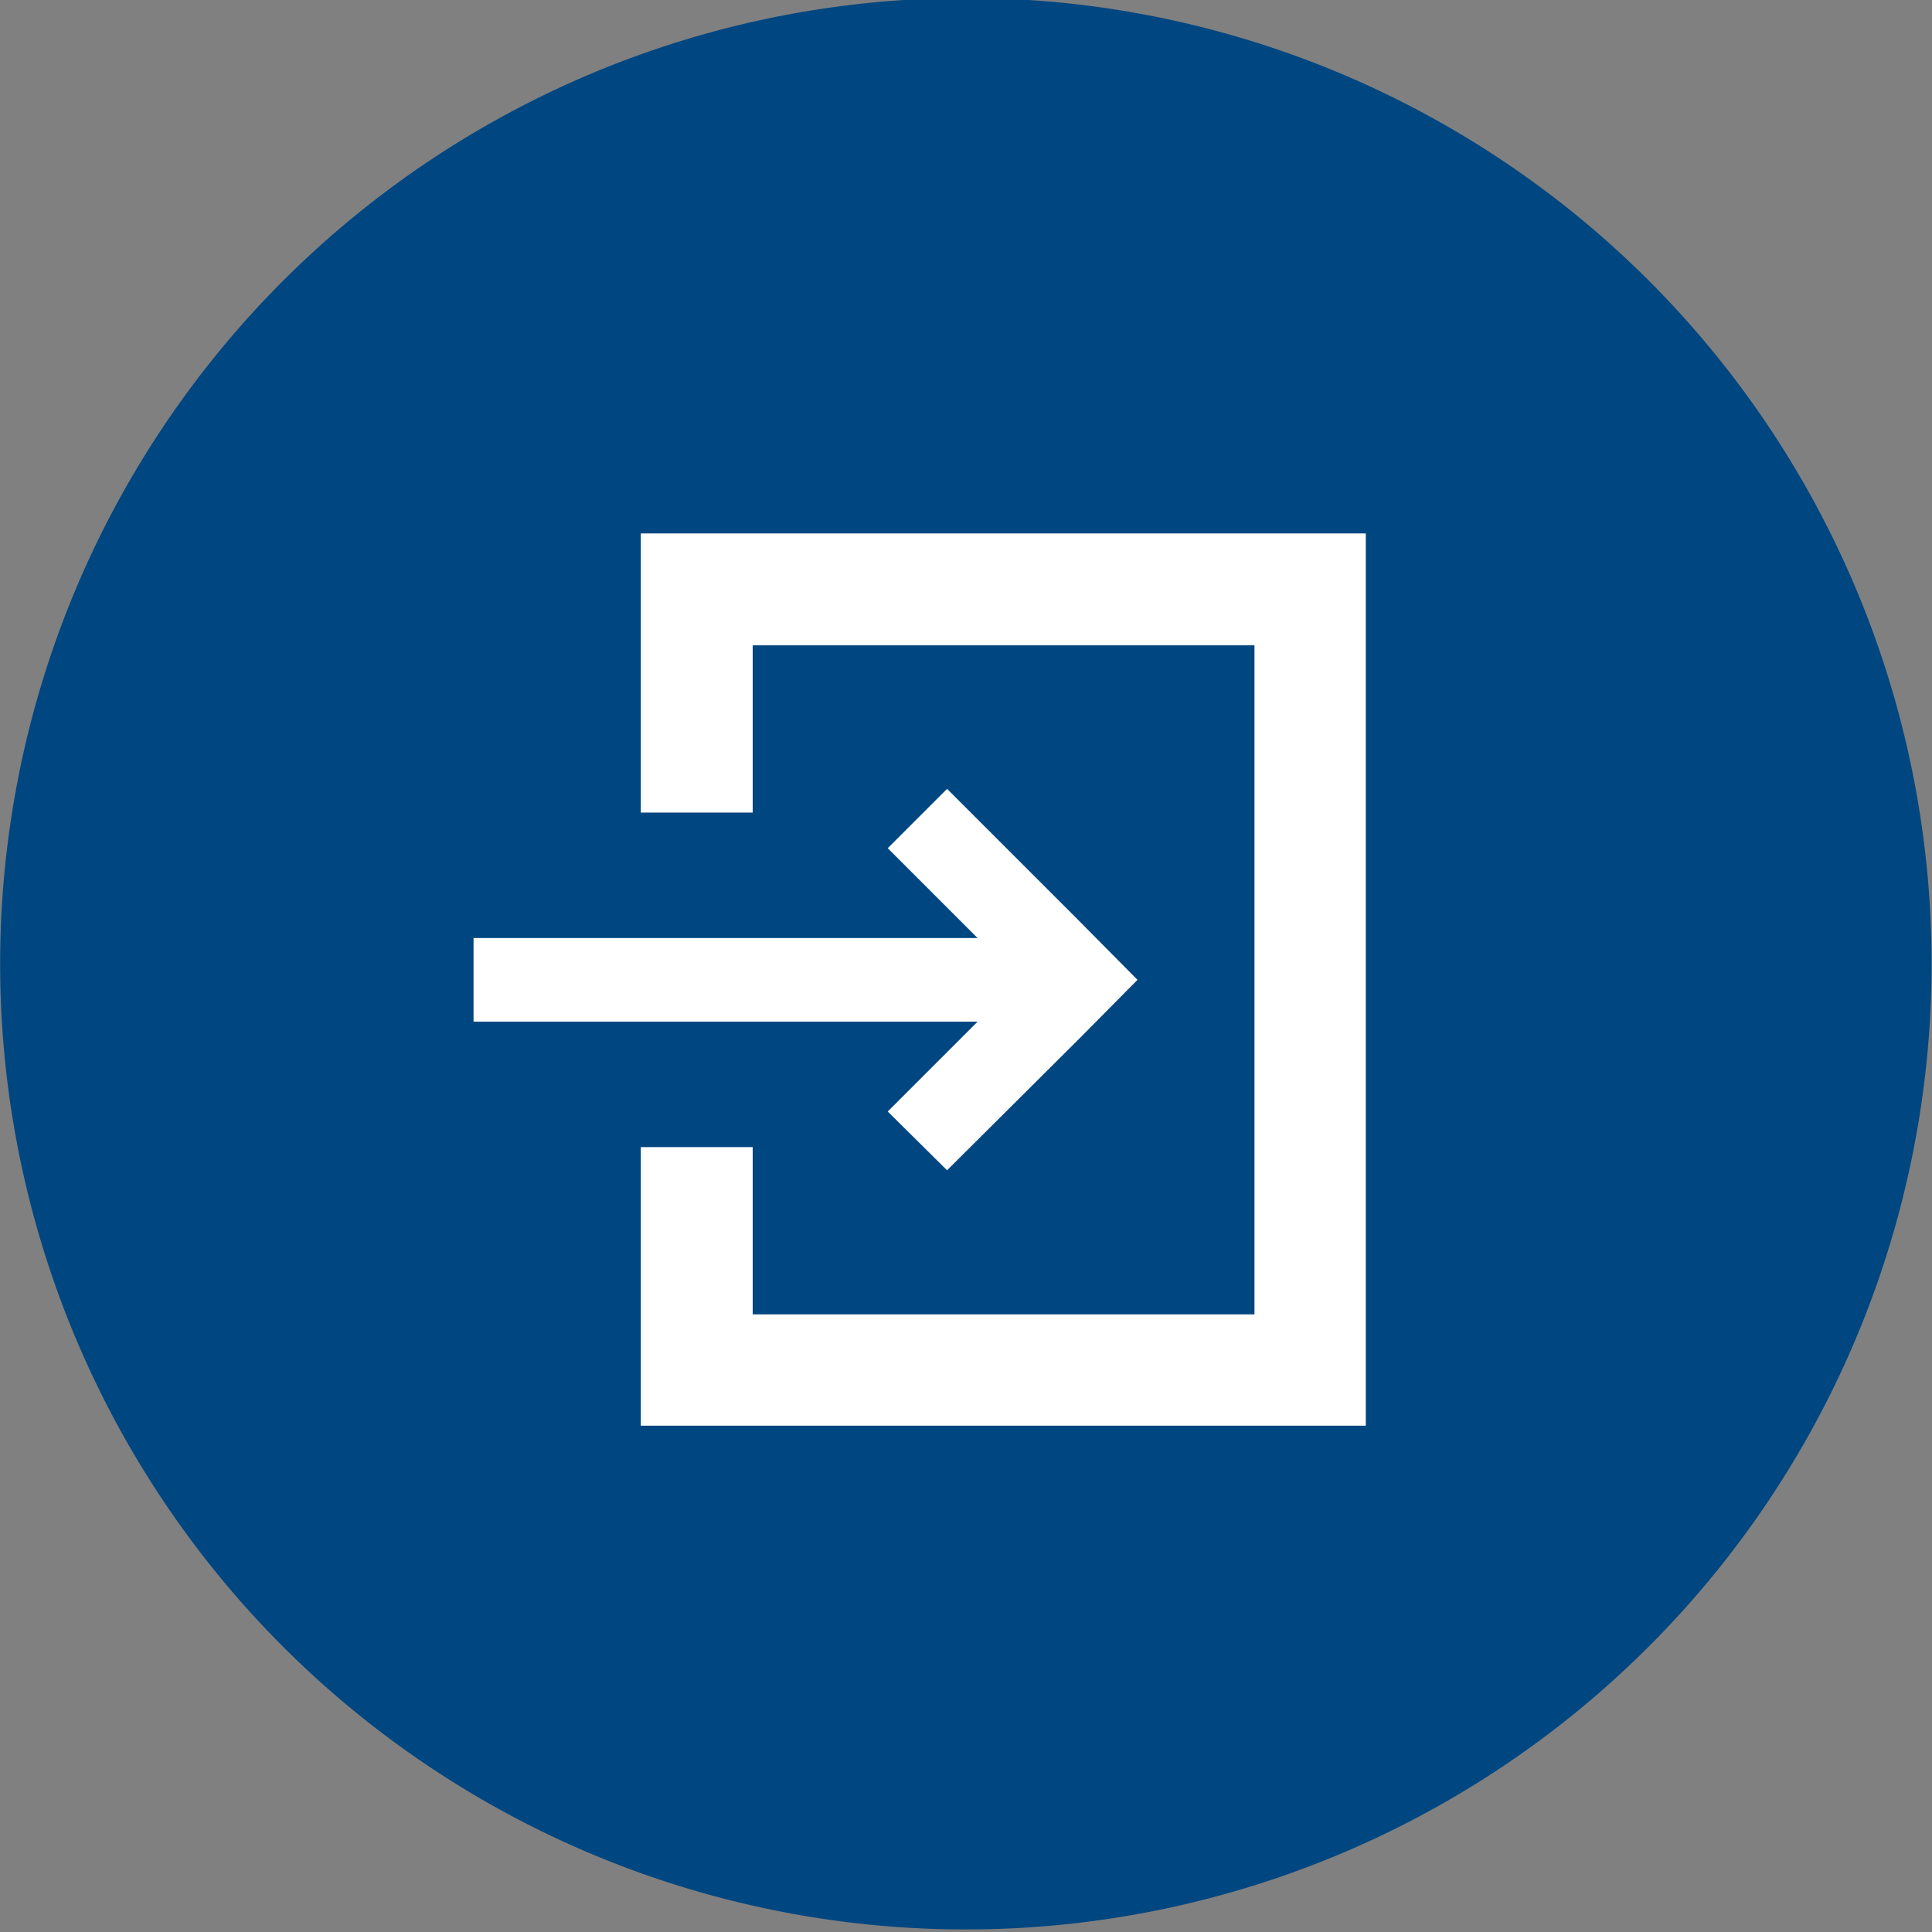
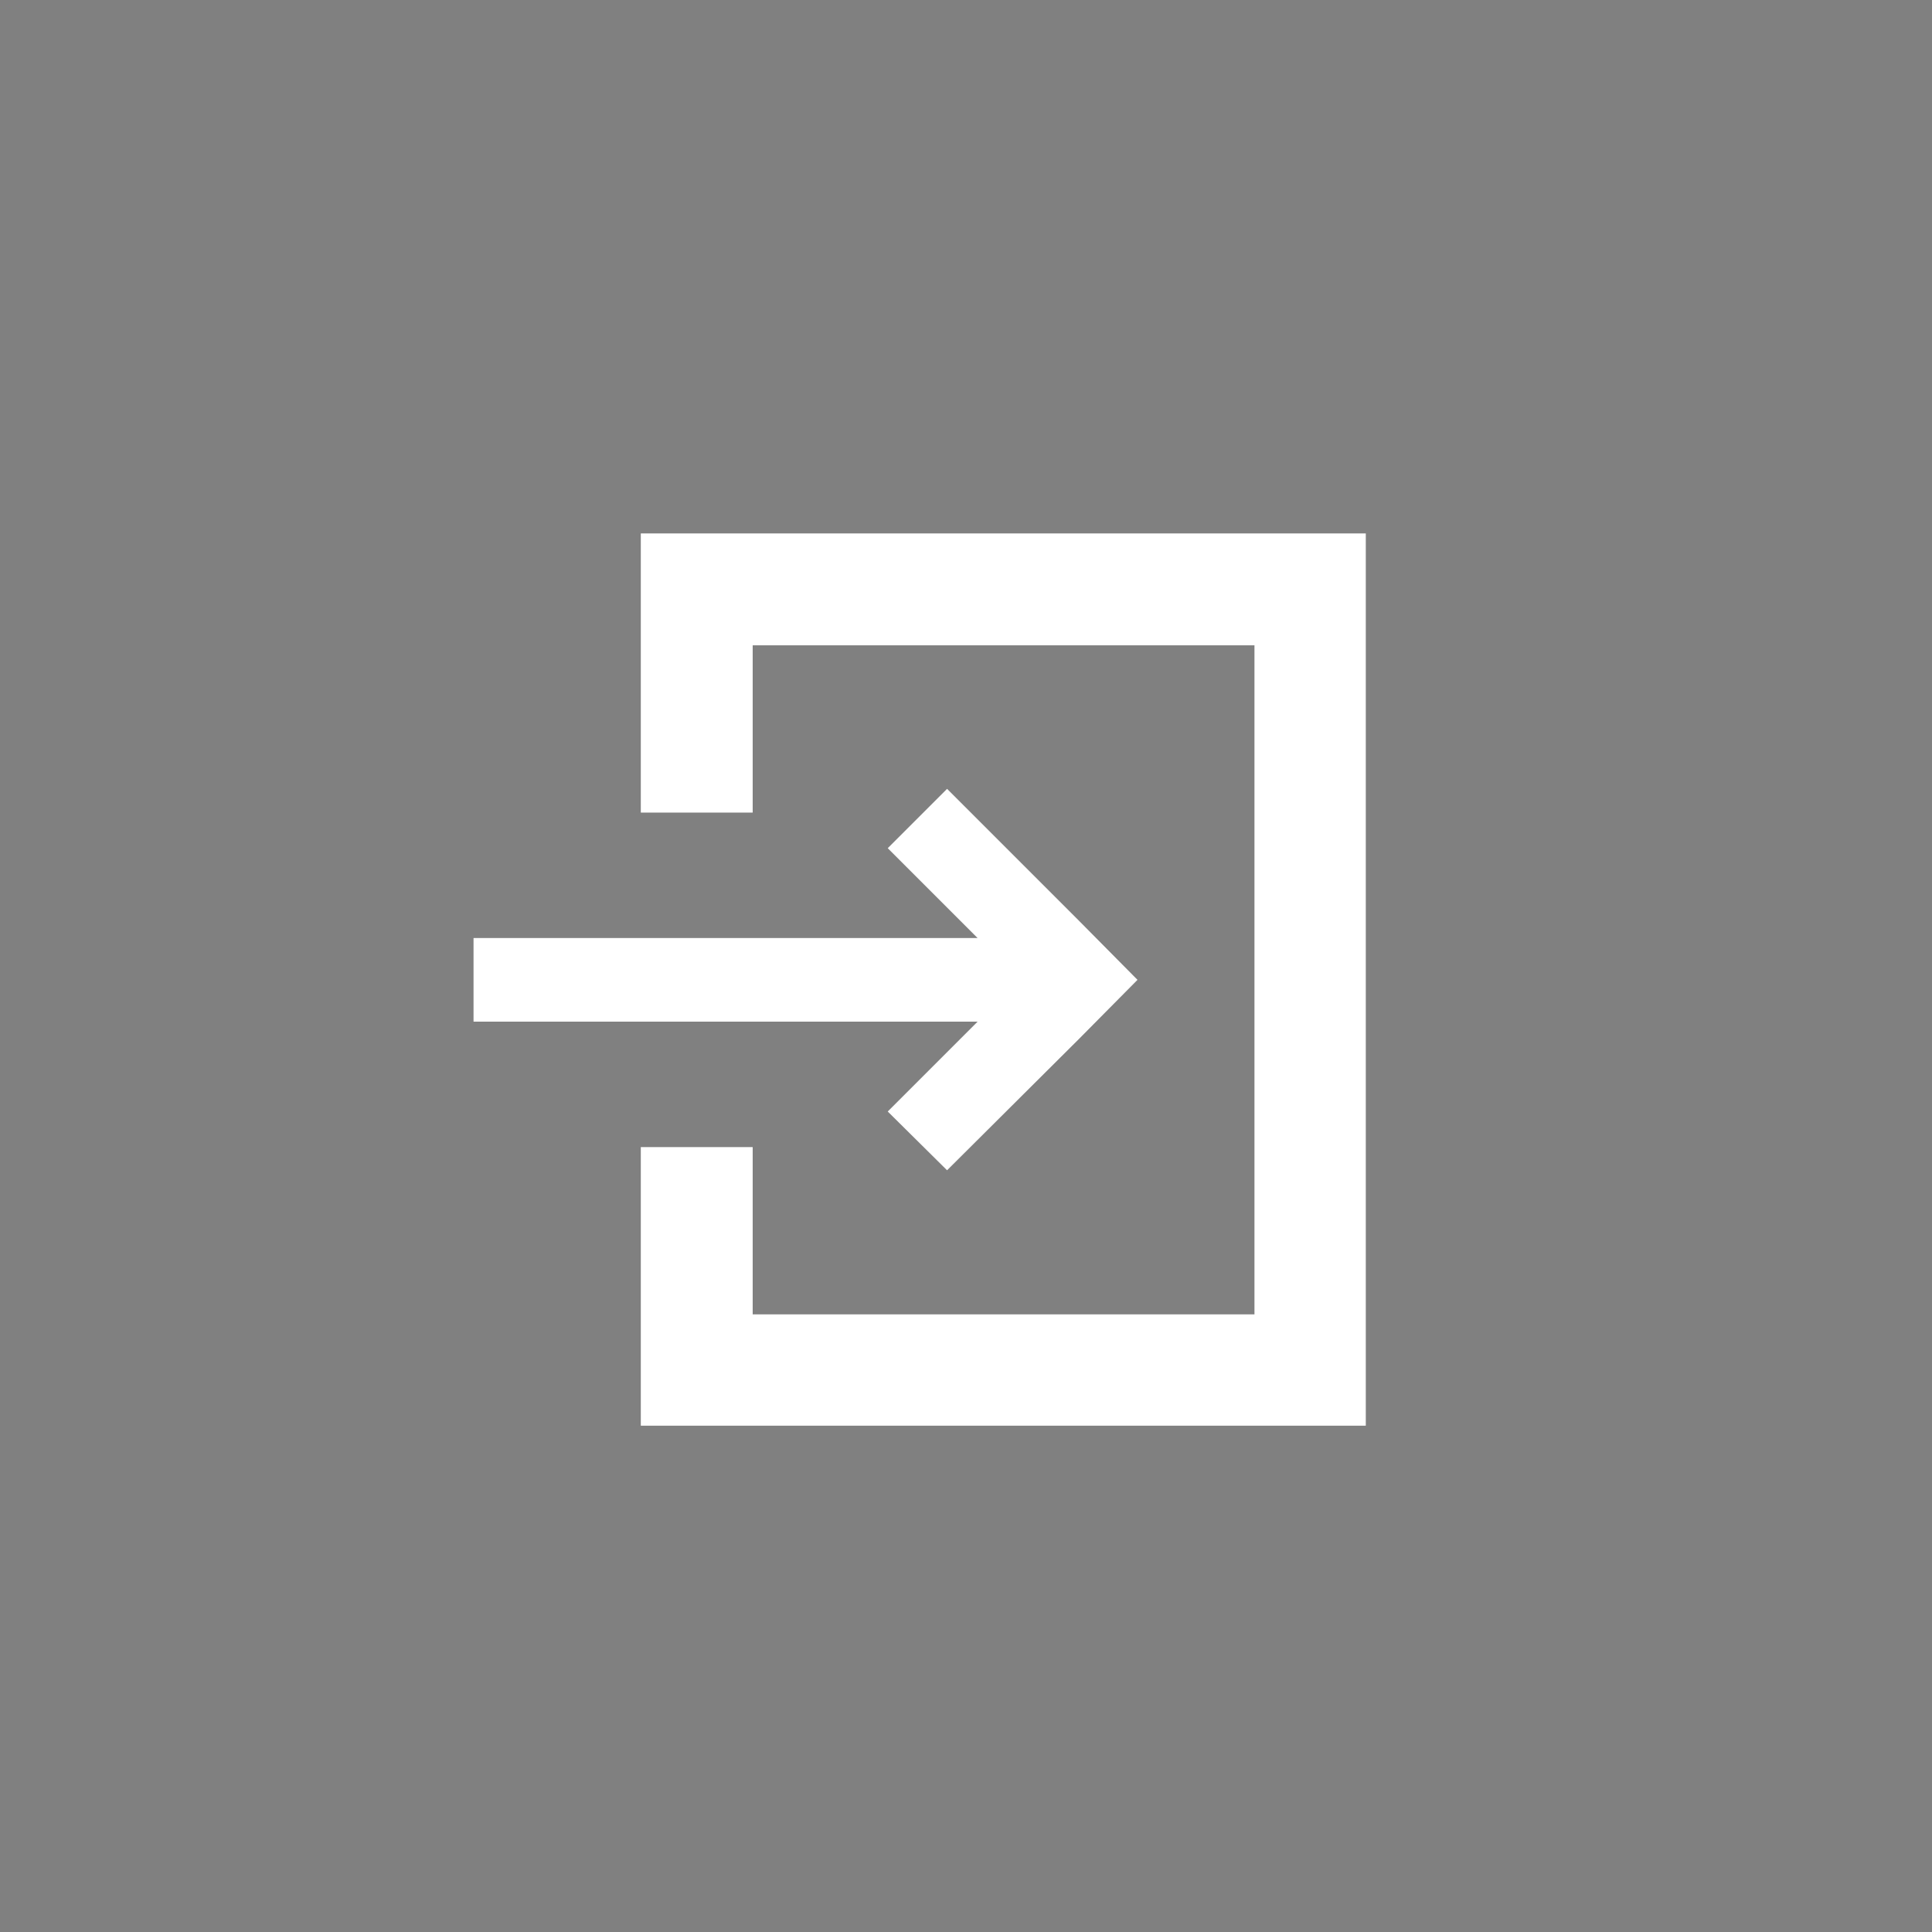
<svg xmlns="http://www.w3.org/2000/svg" viewBox="0 0 34.19 34.19">
  <rect x="0" y="0" width="34.19" height="34.19" fill="#808080" stroke="none" />
  <defs>
    <style>.cls-1{fill:#004680;}.cls-2{fill:#fff;}</style>
  </defs>
  <g id="レイヤー_2" data-name="レイヤー 2">
    <g id="main">
-       <path class="cls-1" d="M16,0A17.09,17.09,0,1,0,34.15,16,17.08,17.08,0,0,0,16,0Z" />
      <polygon class="cls-2" points="15.71 19.67 16.76 20.71 19.09 18.39 20.13 17.34 19.09 16.29 16.76 13.96 15.71 15.01 17.3 16.6 8.38 16.6 8.38 18.08 17.3 18.08 15.71 19.67" />
      <polygon class="cls-2" points="22.69 9.44 21.21 9.44 14.3 9.44 12.82 9.44 11.34 9.44 11.34 10.92 11.34 11.91 11.34 14.38 12.82 14.38 13.32 14.38 13.32 11.42 22.2 11.42 22.2 23.26 13.32 23.26 13.32 20.3 12.82 20.3 11.34 20.3 11.34 22.77 11.34 23.75 11.34 25.23 12.82 25.23 14.3 25.23 21.21 25.23 22.69 25.23 24.17 25.23 24.17 23.75 24.17 22.27 24.17 12.4 24.17 10.92 24.17 9.44 22.69 9.44" />
    </g>
  </g>
</svg>